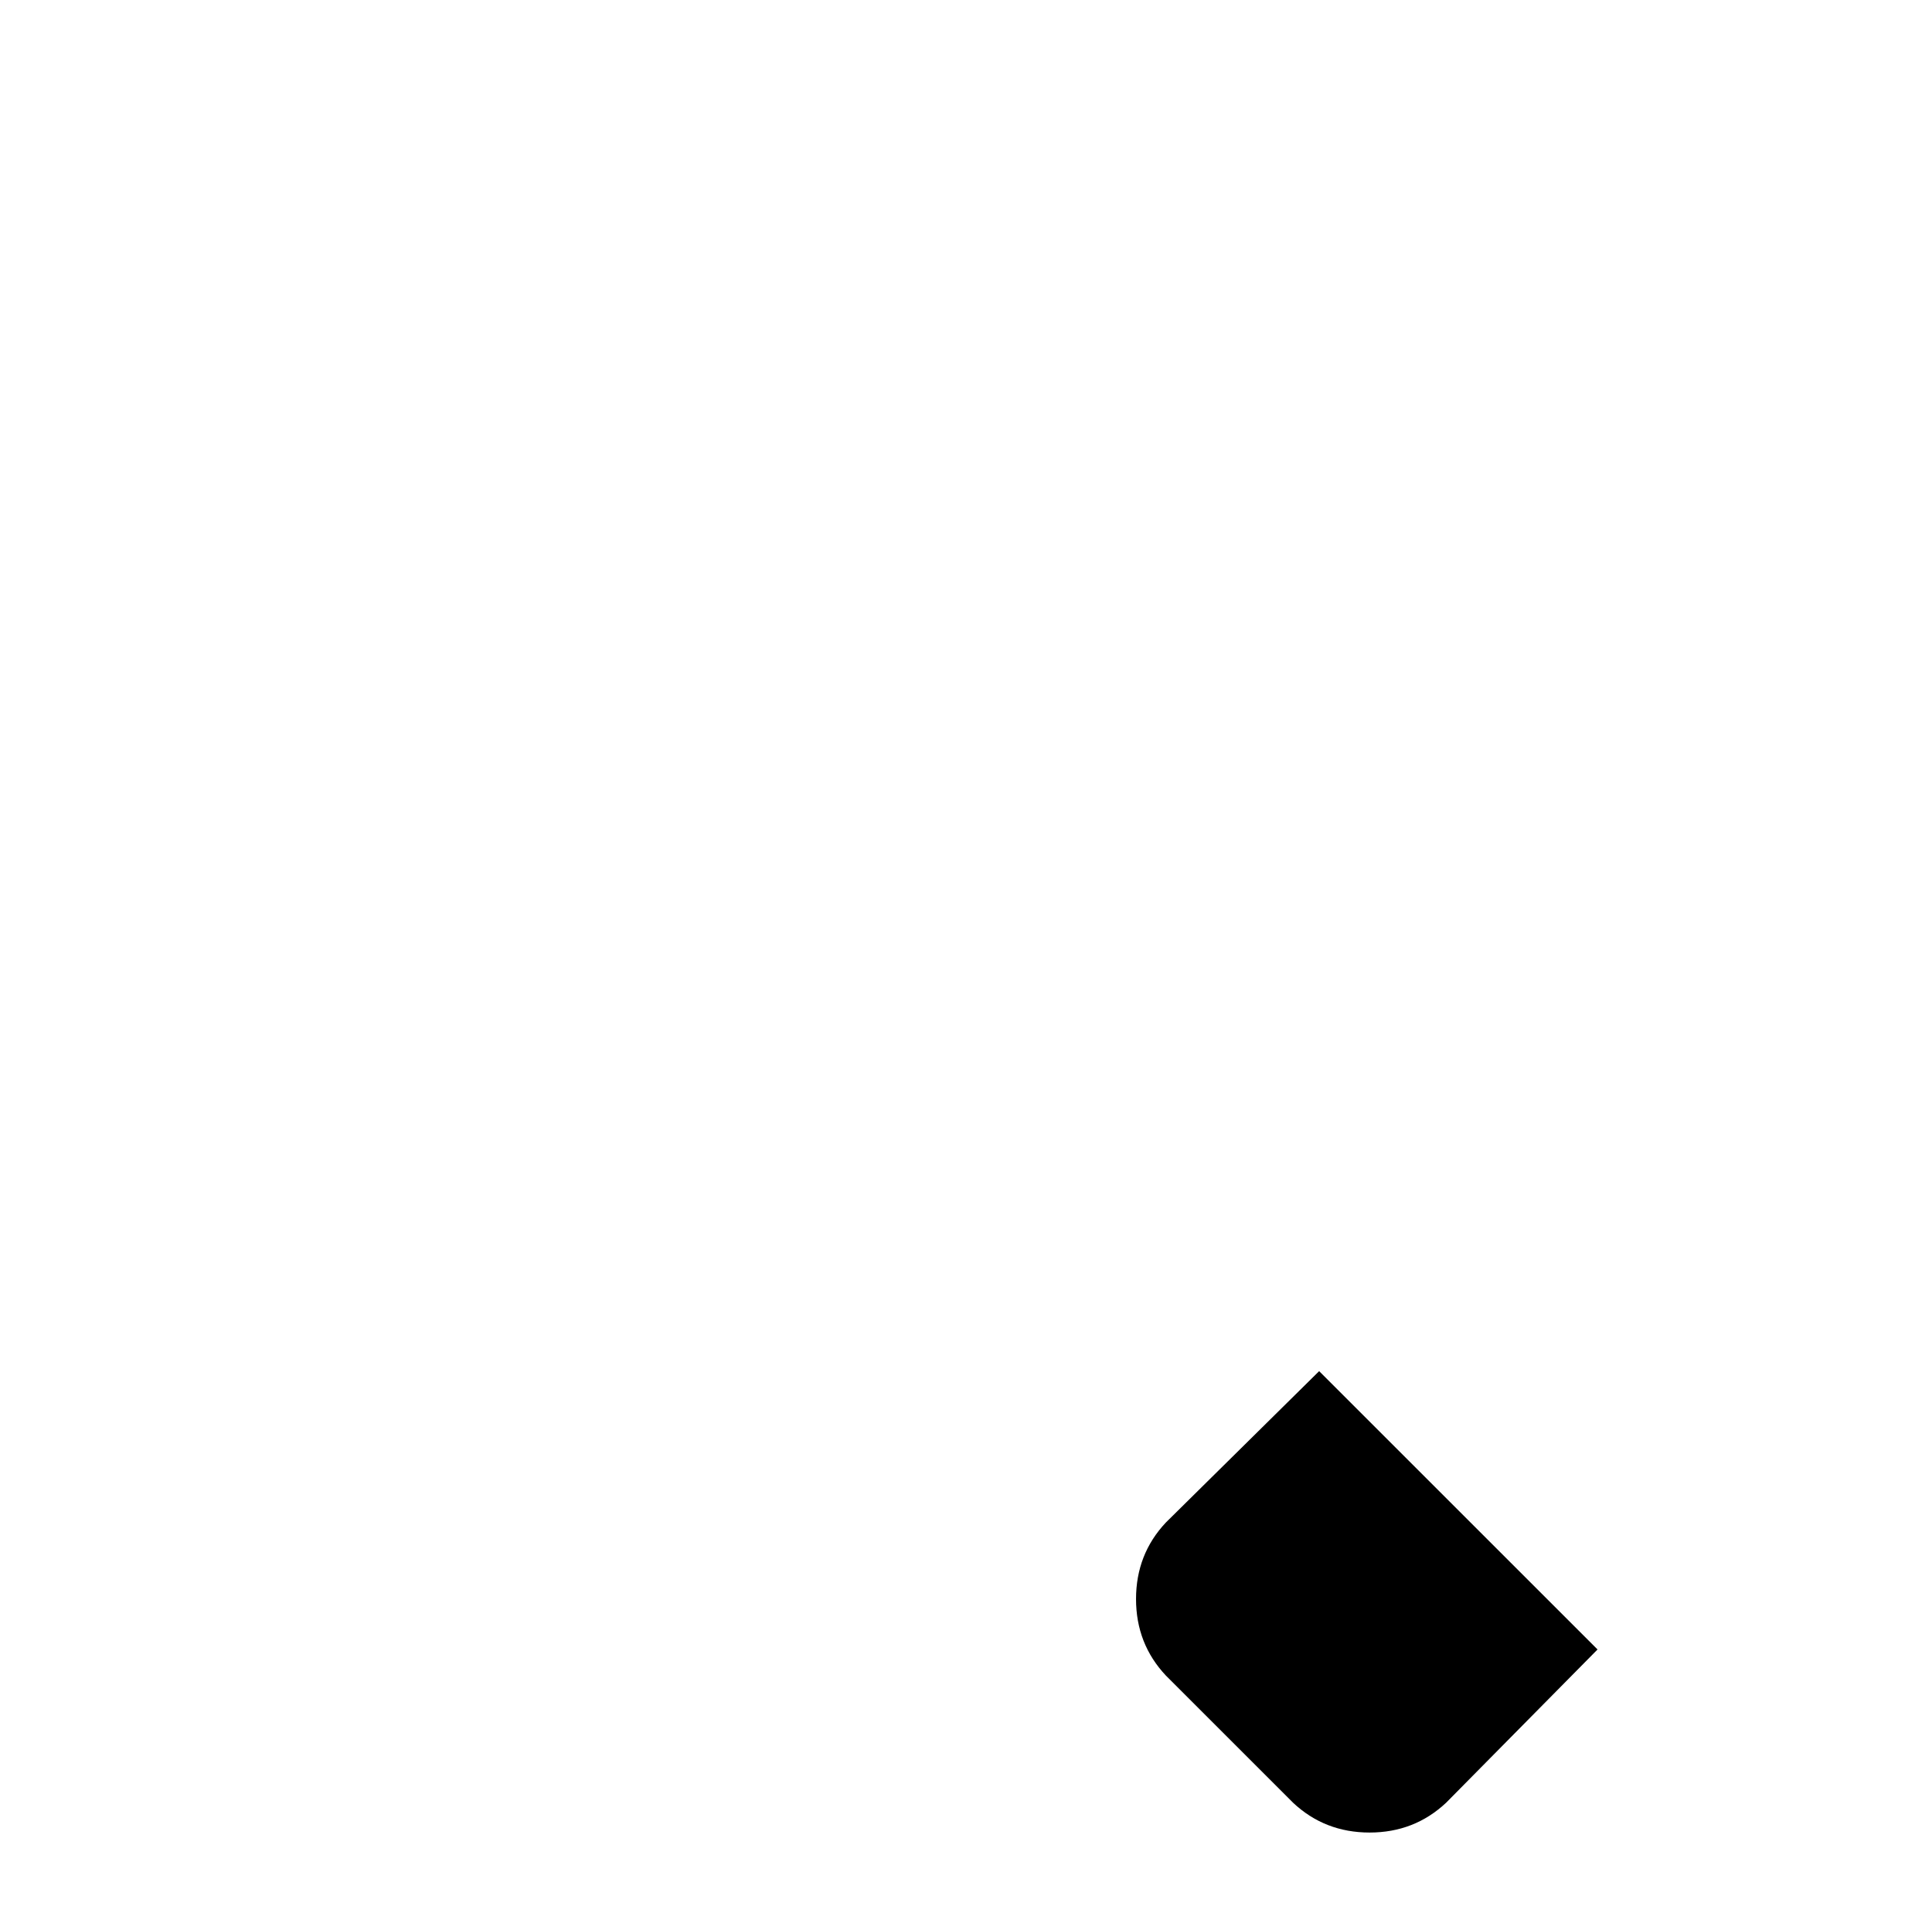
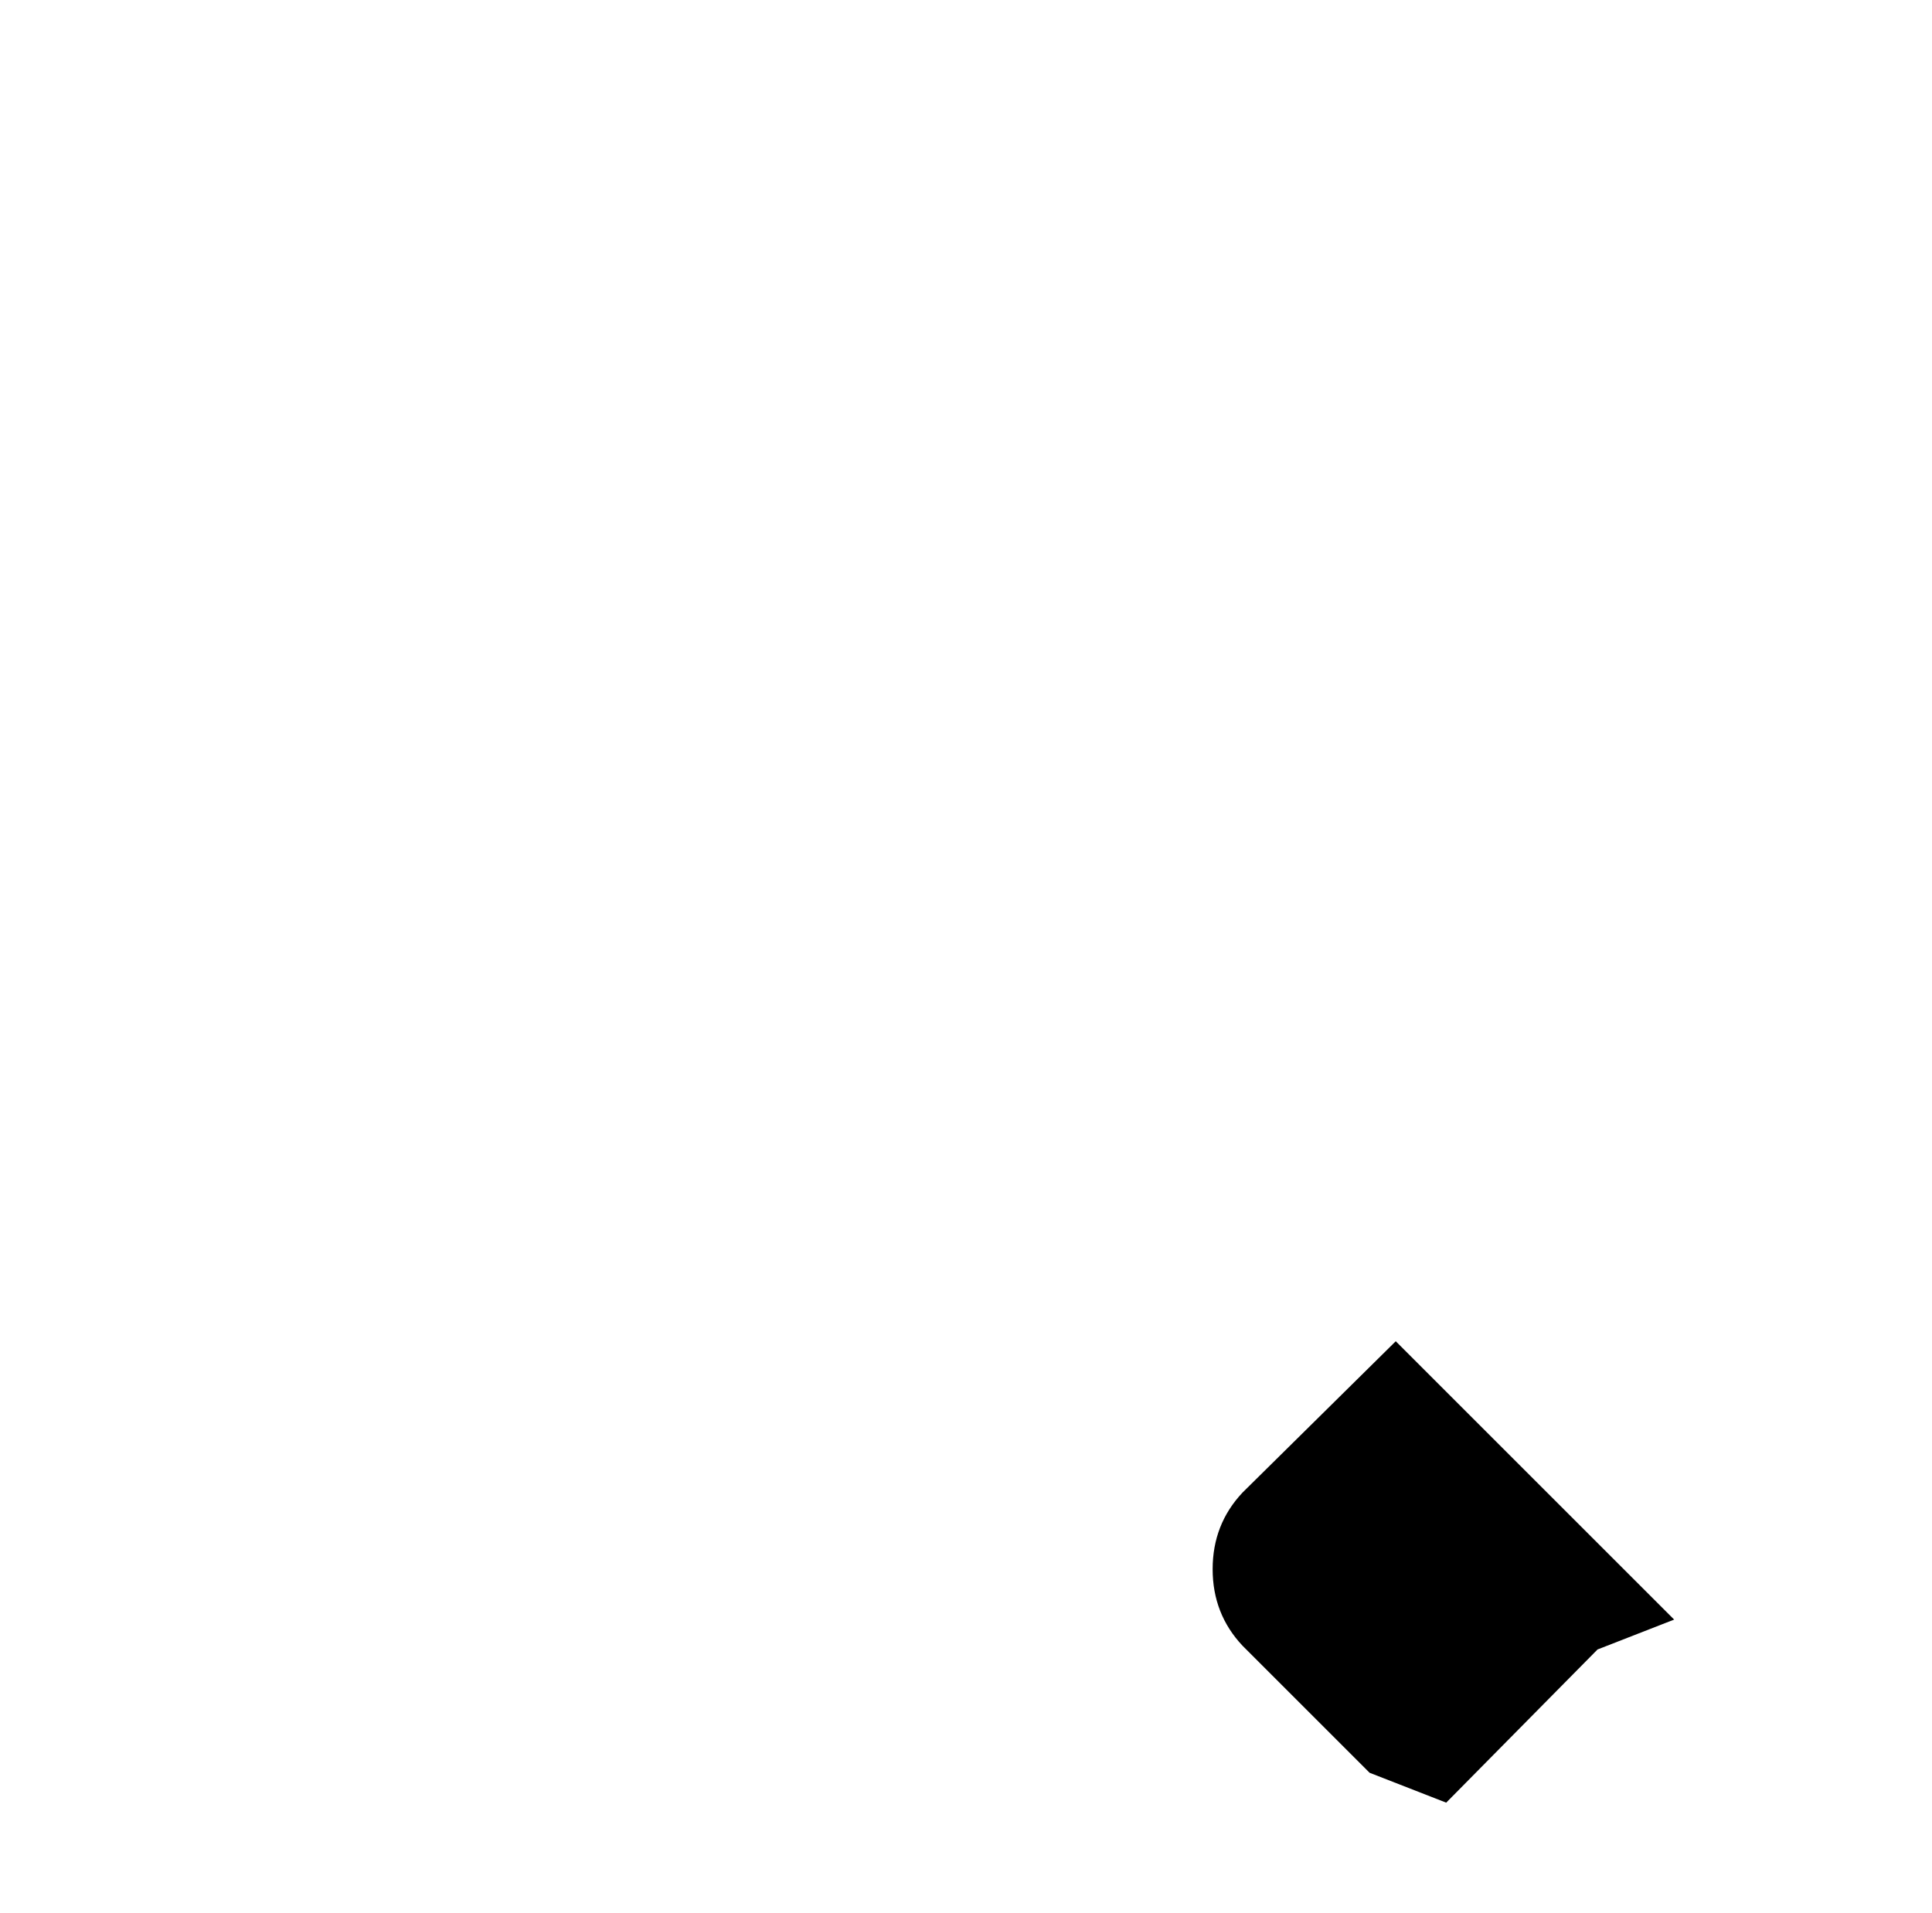
<svg xmlns="http://www.w3.org/2000/svg" version="1.1" viewBox="-10 0 1034 1024">
-   <path fill="currentColor" d="M845 883l-81 82q-17 16 -41 16t-41 -16l-68 -68q-16 -17 -16 -41t16 -41l82 -81l149 149v0z" />
+   <path fill="currentColor" d="M845 883l-81 82t-41 -16l-68 -68q-16 -17 -16 -41t16 -41l82 -81l149 149v0z" />
</svg>